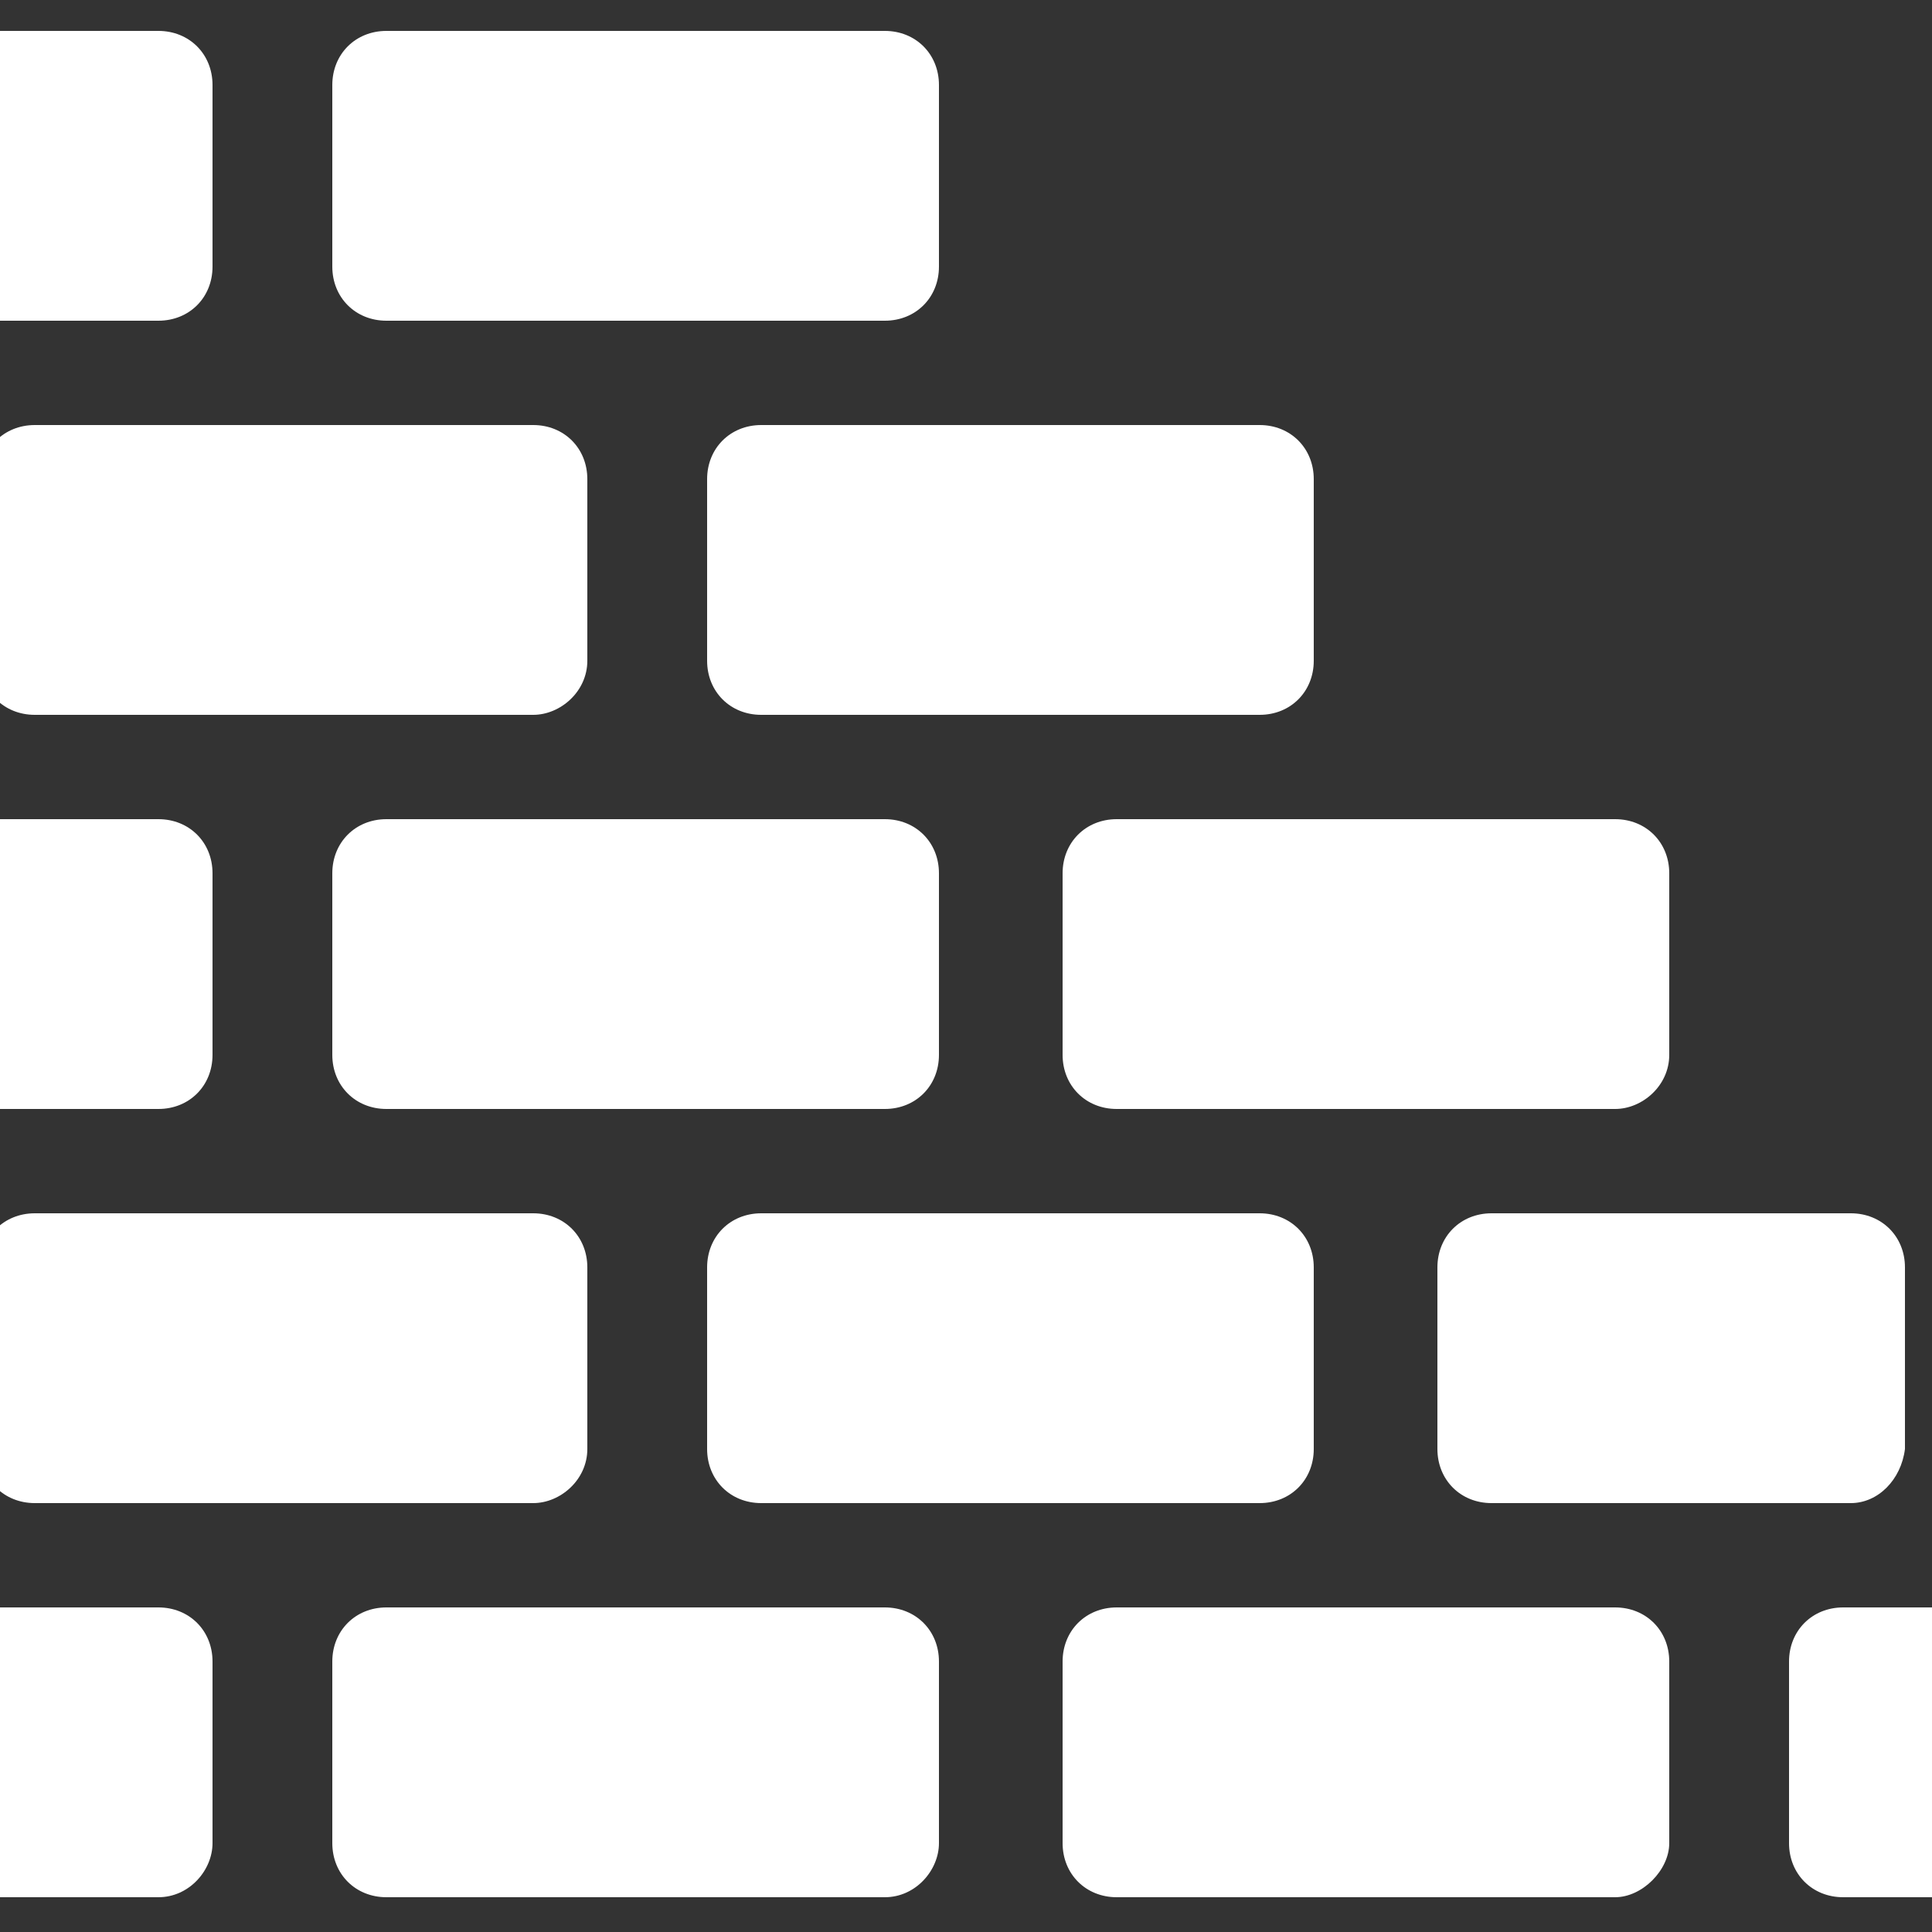
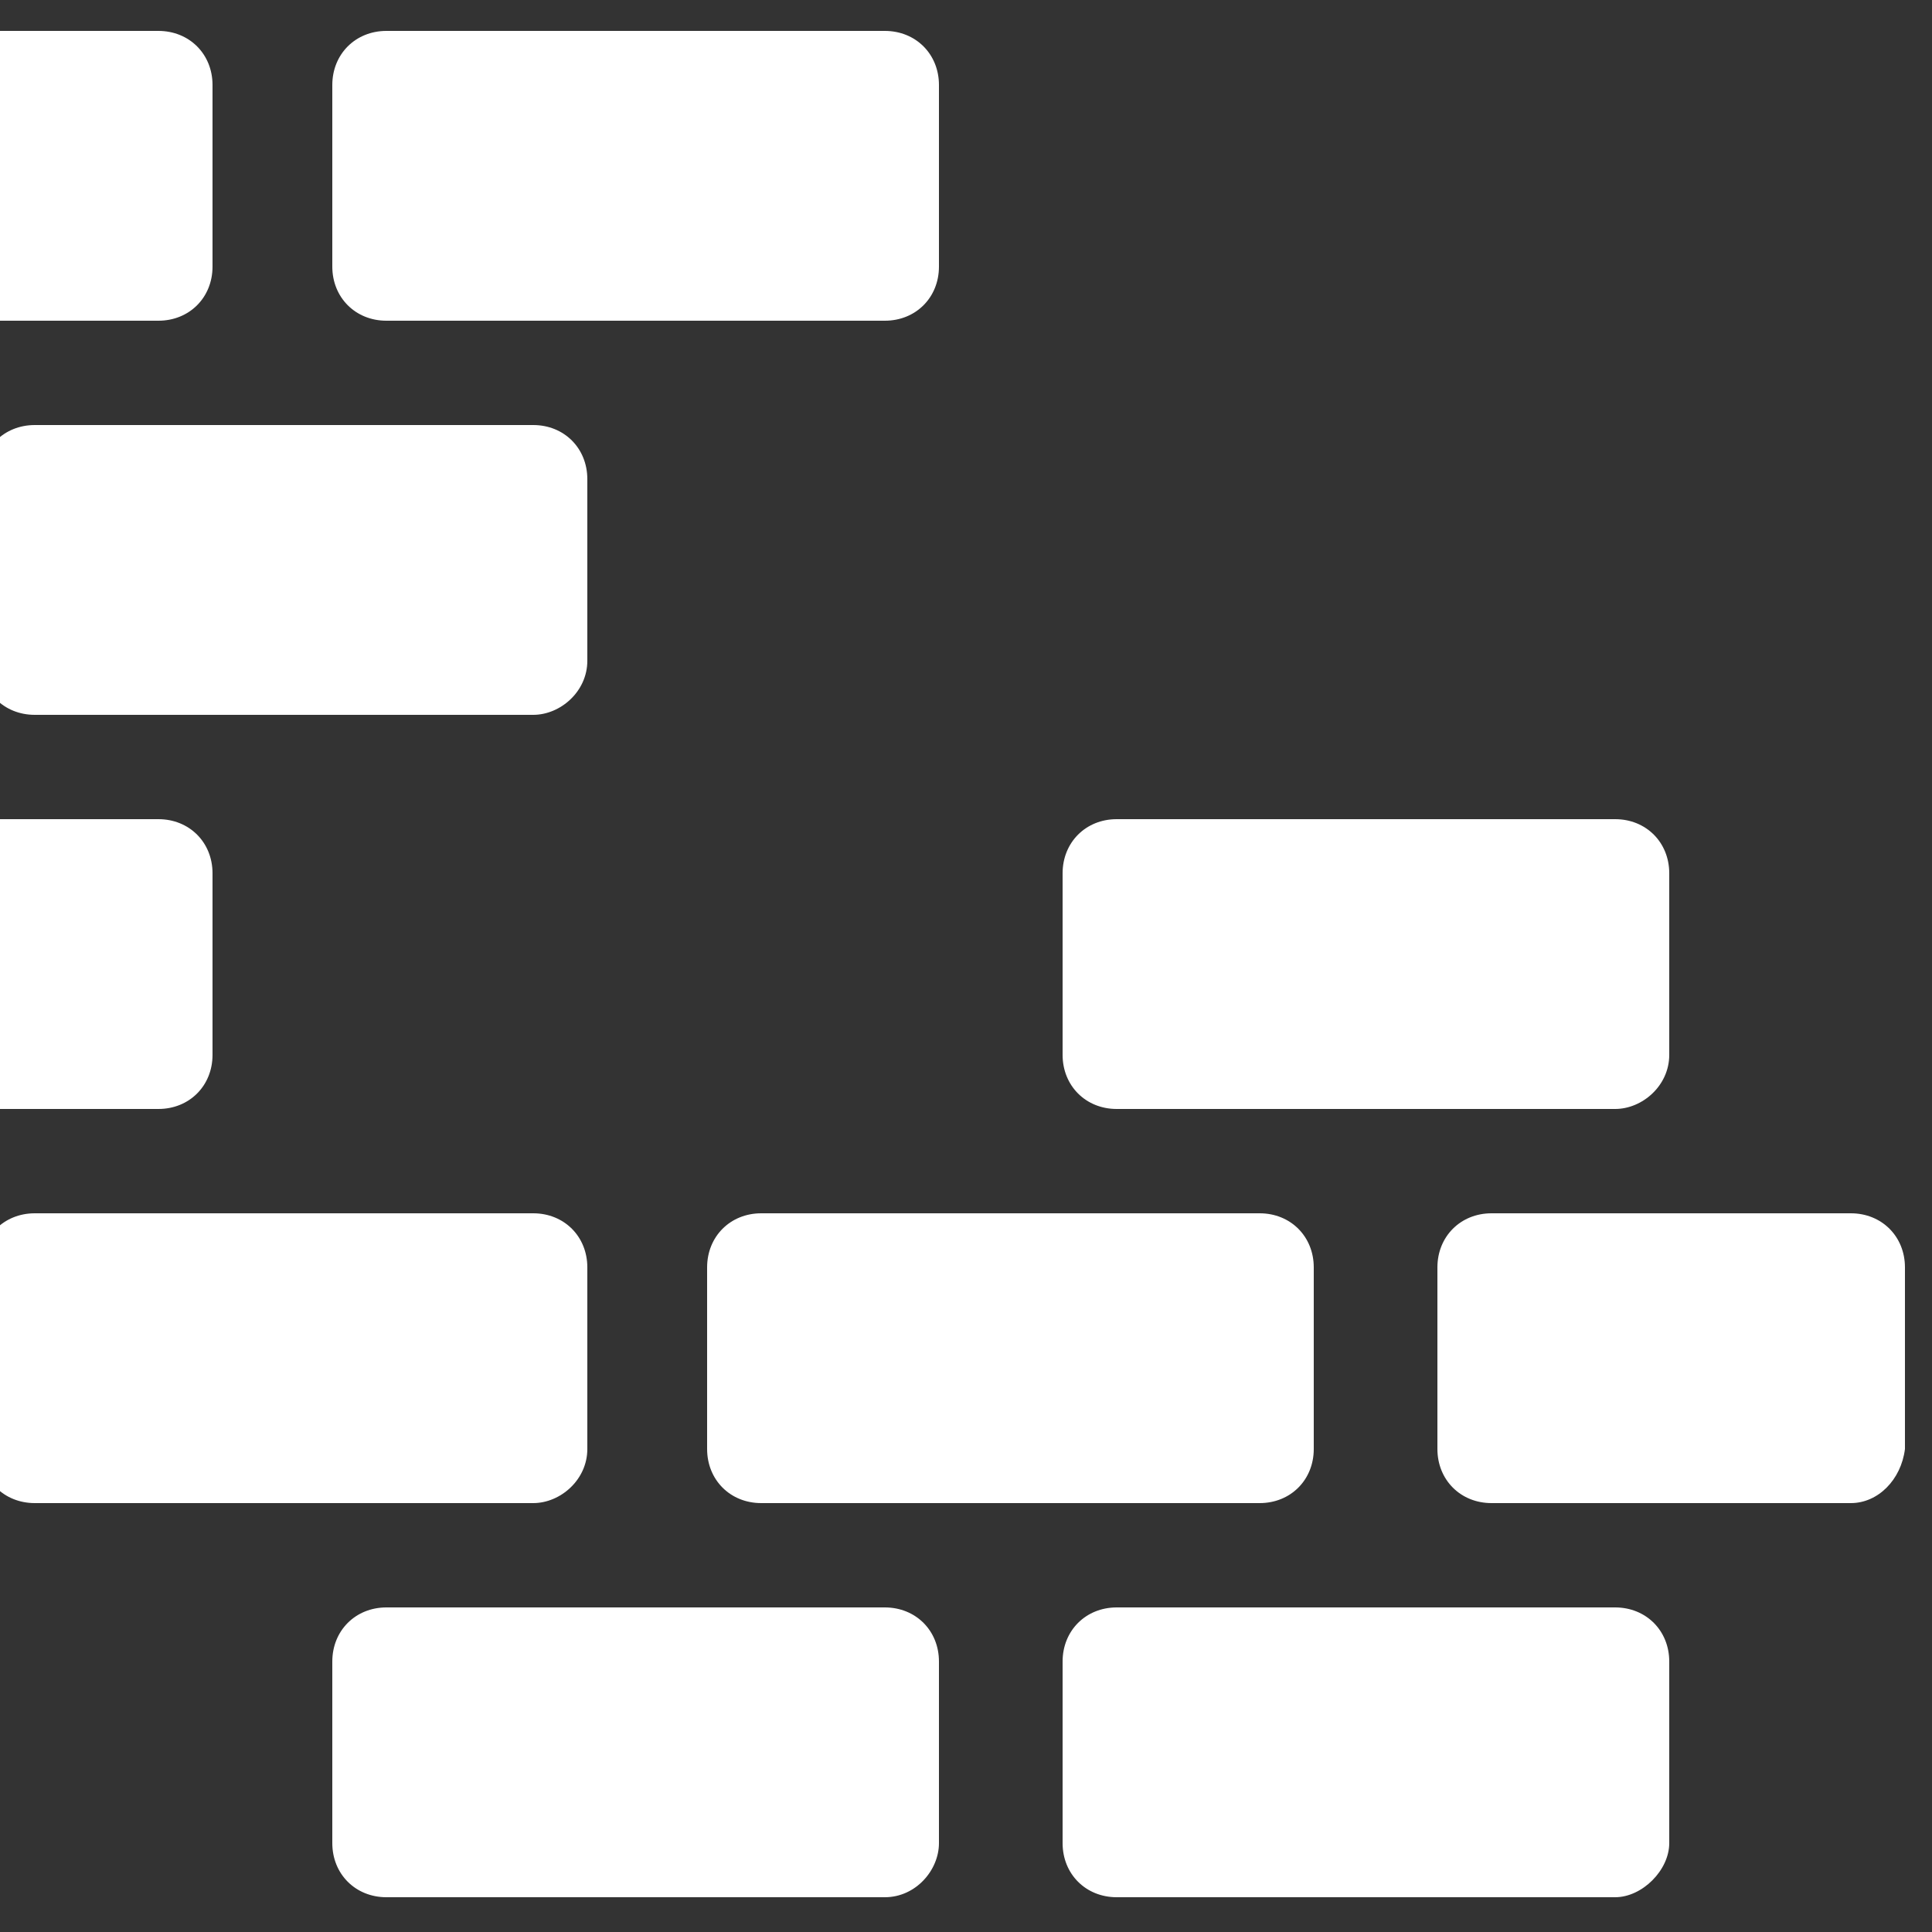
<svg xmlns="http://www.w3.org/2000/svg" xml:space="preserve" version="1.1" y="0px" x="0px" viewBox="0 0 50 50" enable-background="new 0 0 50 50">
  <rect x="0" y="0" width="50" height="50" fill="#333333" stroke="none" />
  <g id="Layer_2" fill="#fff">
    <path d="m4.1 28.7h-6.3c-0.8 0-1.4-0.6-1.4-1.4v-4.7c0-0.8 0.6-1.4 1.4-1.4h6.3c0.8 0 1.4 0.6 1.4 1.4v4.7c0 0.8-0.6 1.4-1.4 1.4z" />
    <path d="m41.8 28.7h-12.9c-0.8 0-1.4-0.6-1.4-1.4v-4.7c0-0.8 0.6-1.4 1.4-1.4h12.9c0.8 0 1.4 0.6 1.4 1.4v4.7c0 0.8-0.7 1.4-1.4 1.4z" />
-     <path d="m22.9 28.7h-12.9c-0.8 0-1.4-0.6-1.4-1.4v-4.7c0-0.8 0.6-1.4 1.4-1.4h12.9c0.8 0 1.4 0.6 1.4 1.4v4.7c0 0.8-0.6 1.4-1.4 1.4z" />
    <path d="m4.1 8.3h-6.3c-0.8 0-1.4-0.6-1.4-1.4v-4.7c0-0.8 0.6-1.4 1.4-1.4h6.3c0.8 0 1.4 0.6 1.4 1.4v4.7c0 0.8-0.6 1.4-1.4 1.4z" />
    <path d="m22.9 8.3h-12.9c-0.8 0-1.4-0.6-1.4-1.4v-4.7c0-0.8 0.6-1.4 1.4-1.4h12.9c0.8 0 1.4 0.6 1.4 1.4v4.7c0 0.8-0.6 1.4-1.4 1.4z" />
    <path d="m13.8 18.5h-12.9c-0.8 0-1.4-0.6-1.4-1.4v-4.7c0-0.8 0.6-1.4 1.4-1.4h12.9c0.8 0 1.4 0.6 1.4 1.4v4.7c0 0.8-0.7 1.4-1.4 1.4z" />
-     <path d="m32.6 18.5h-12.9c-0.8 0-1.4-0.6-1.4-1.4v-4.7c0-0.8 0.6-1.4 1.4-1.4h12.9c0.8 0 1.4 0.6 1.4 1.4v4.7c0 0.8-0.6 1.4-1.4 1.4z" />
-     <path d="m4.1 49.1h-6.3c-0.8 0-1.4-0.6-1.4-1.4v-4.7c0-0.8 0.6-1.4 1.4-1.4h6.3c0.8 0 1.4 0.6 1.4 1.4v4.7c0 0.7-0.6 1.4-1.4 1.4z" />
    <path d="m41.8 49.1h-12.9c-0.8 0-1.4-0.6-1.4-1.4v-4.7c0-0.8 0.6-1.4 1.4-1.4h12.9c0.8 0 1.4 0.6 1.4 1.4v4.7c0 0.7-0.7 1.4-1.4 1.4z" />
-     <path d="m50 49.1h-2.3c-0.8 0-1.4-0.6-1.4-1.4v-4.7c0-0.8 0.6-1.4 1.4-1.4h2.3c0.8 0 1.4 0.6 1.4 1.4v4.7c0 0.7-0.6 1.4-1.4 1.4z" />
    <path d="m22.9 49.1h-12.9c-0.8 0-1.4-0.6-1.4-1.4v-4.7c0-0.8 0.6-1.4 1.4-1.4h12.9c0.8 0 1.4 0.6 1.4 1.4v4.7c0 0.7-0.6 1.4-1.4 1.4z" />
    <path d="m13.8 38.9h-12.9c-0.8 0-1.4-0.6-1.4-1.4v-4.7c0-0.8 0.6-1.4 1.4-1.4h12.9c0.8 0 1.4 0.6 1.4 1.4v4.7c0 0.8-0.7 1.4-1.4 1.4z" />
    <path d="m47.9 38.9h-9.3c-0.8 0-1.4-0.6-1.4-1.4v-4.7c0-0.8 0.6-1.4 1.4-1.4h9.3c0.8 0 1.4 0.6 1.4 1.4v4.7c-0.1 0.8-0.7 1.4-1.4 1.4z" />
    <path d="m32.6 38.9h-12.9c-0.8 0-1.4-0.6-1.4-1.4v-4.7c0-0.8 0.6-1.4 1.4-1.4h12.9c0.8 0 1.4 0.6 1.4 1.4v4.7c0 0.8-0.6 1.4-1.4 1.4z" />
  </g>
</svg>